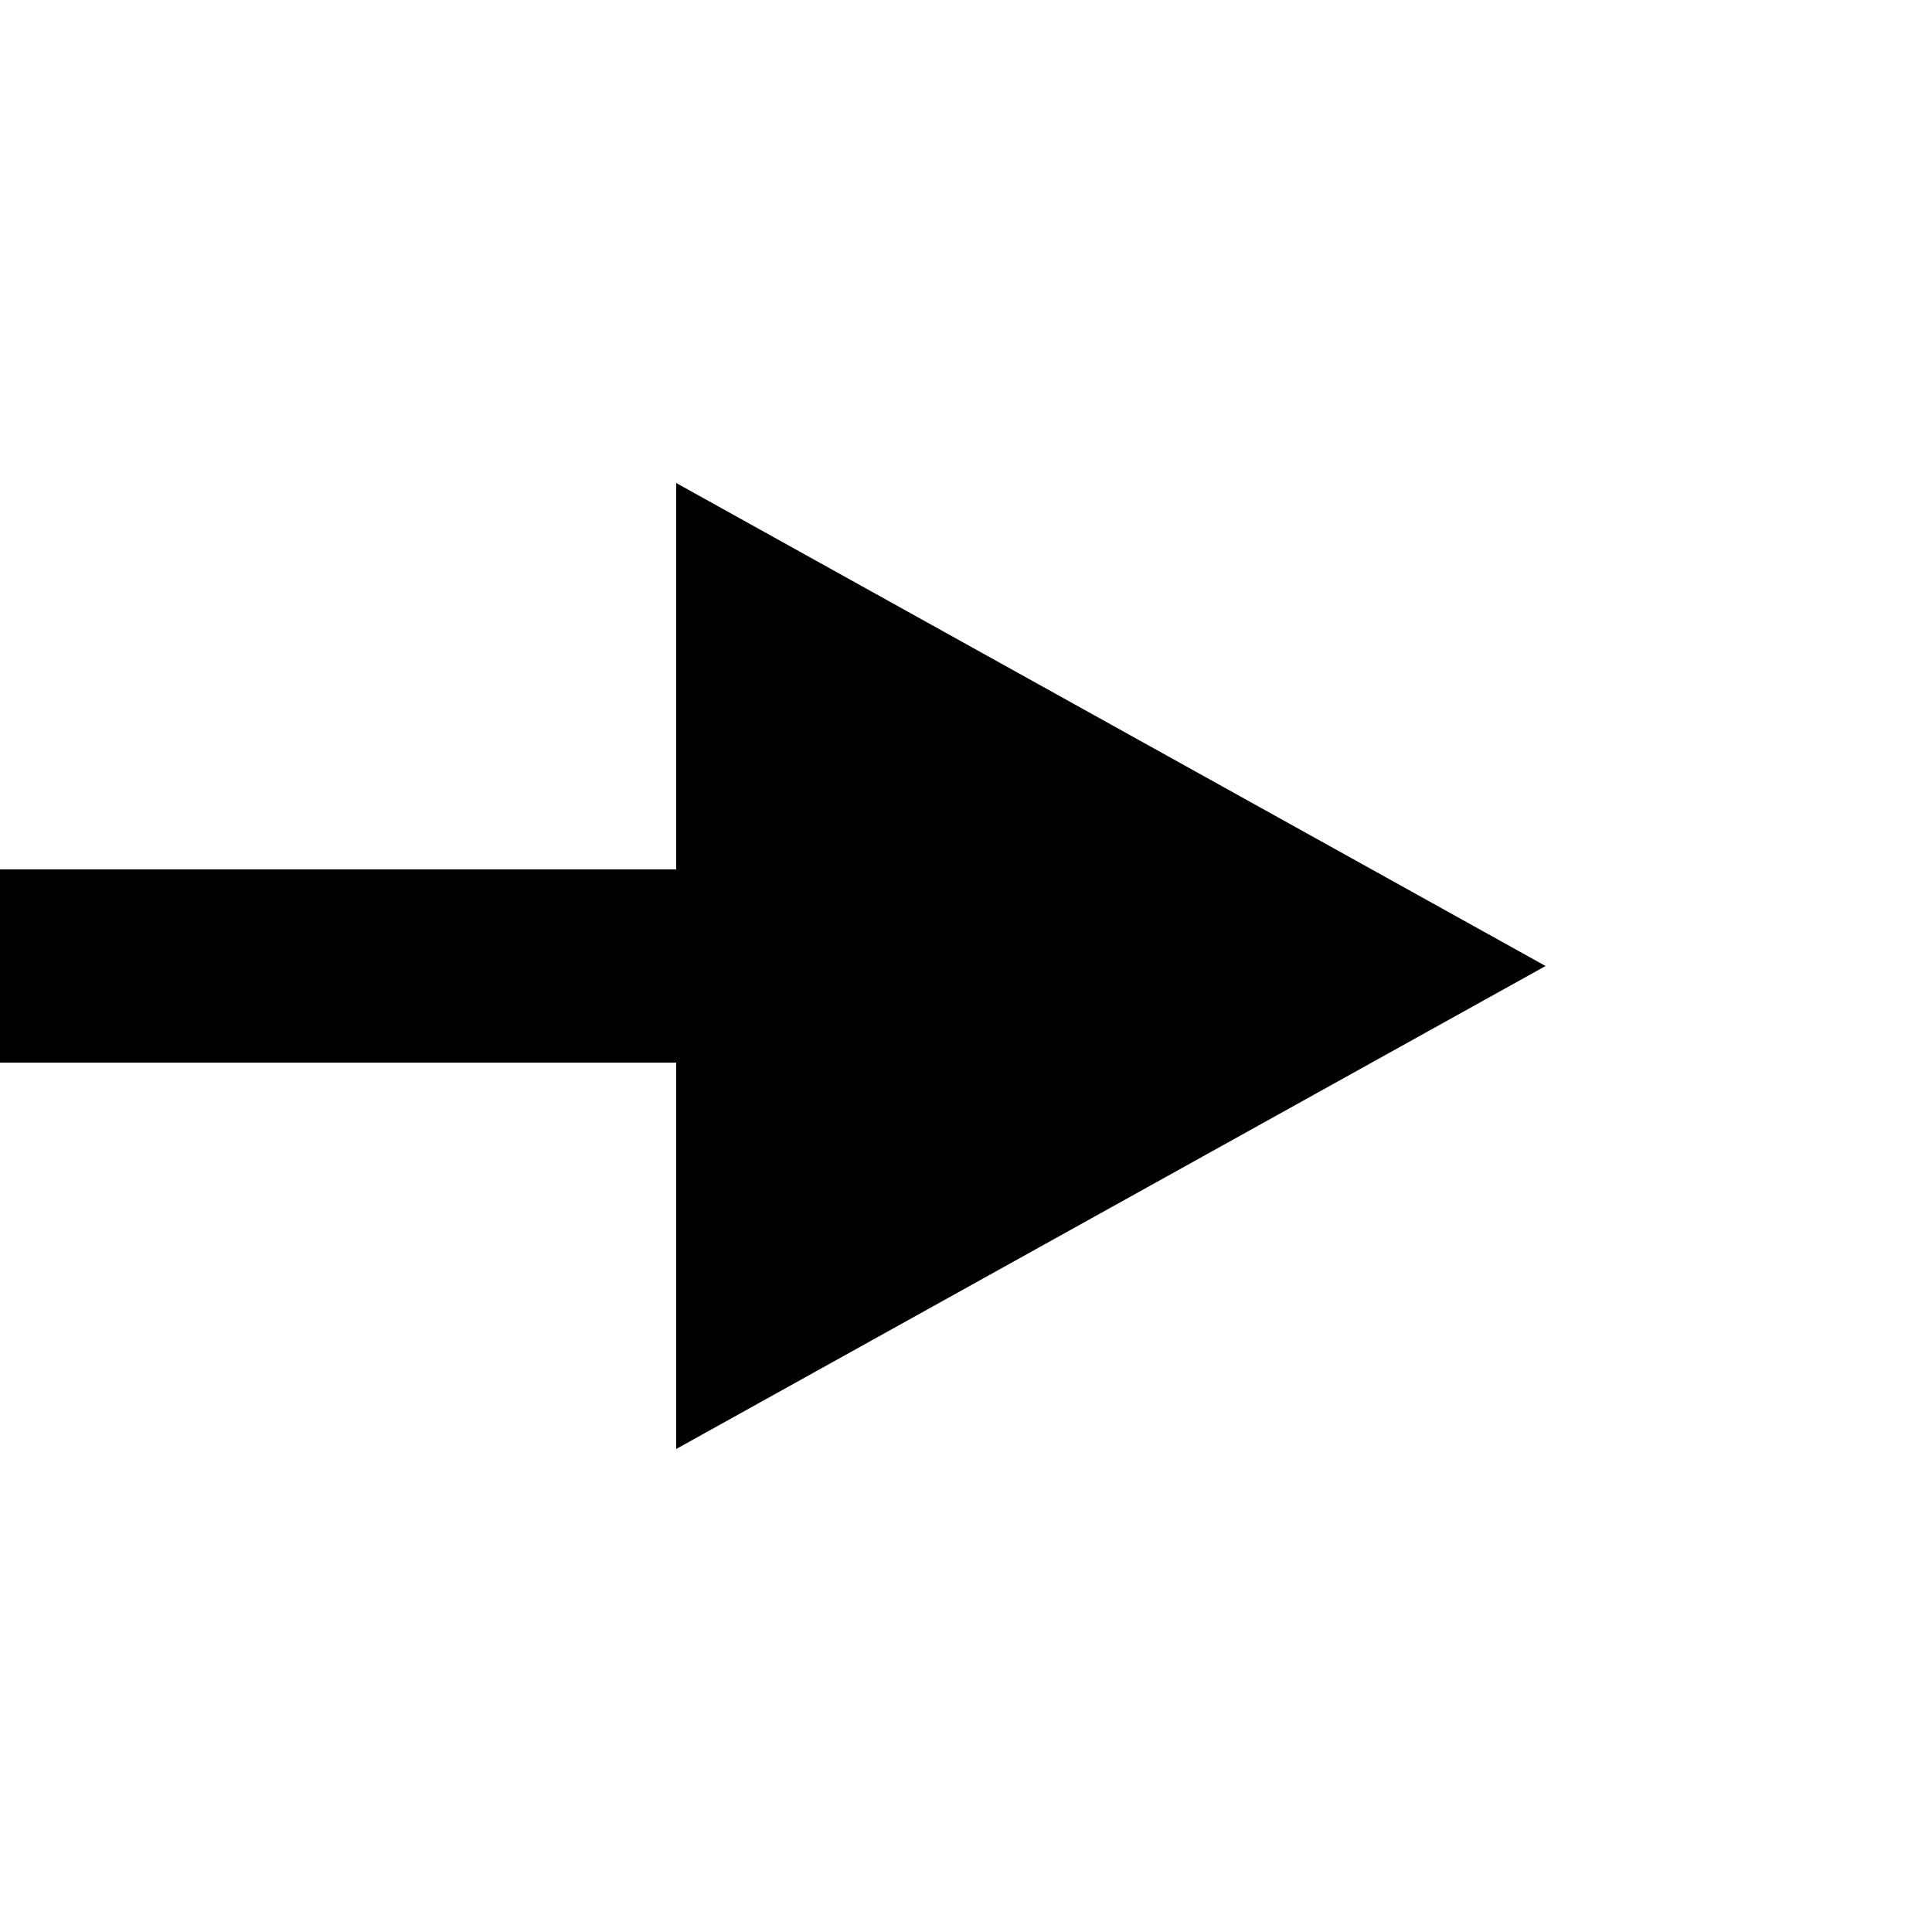
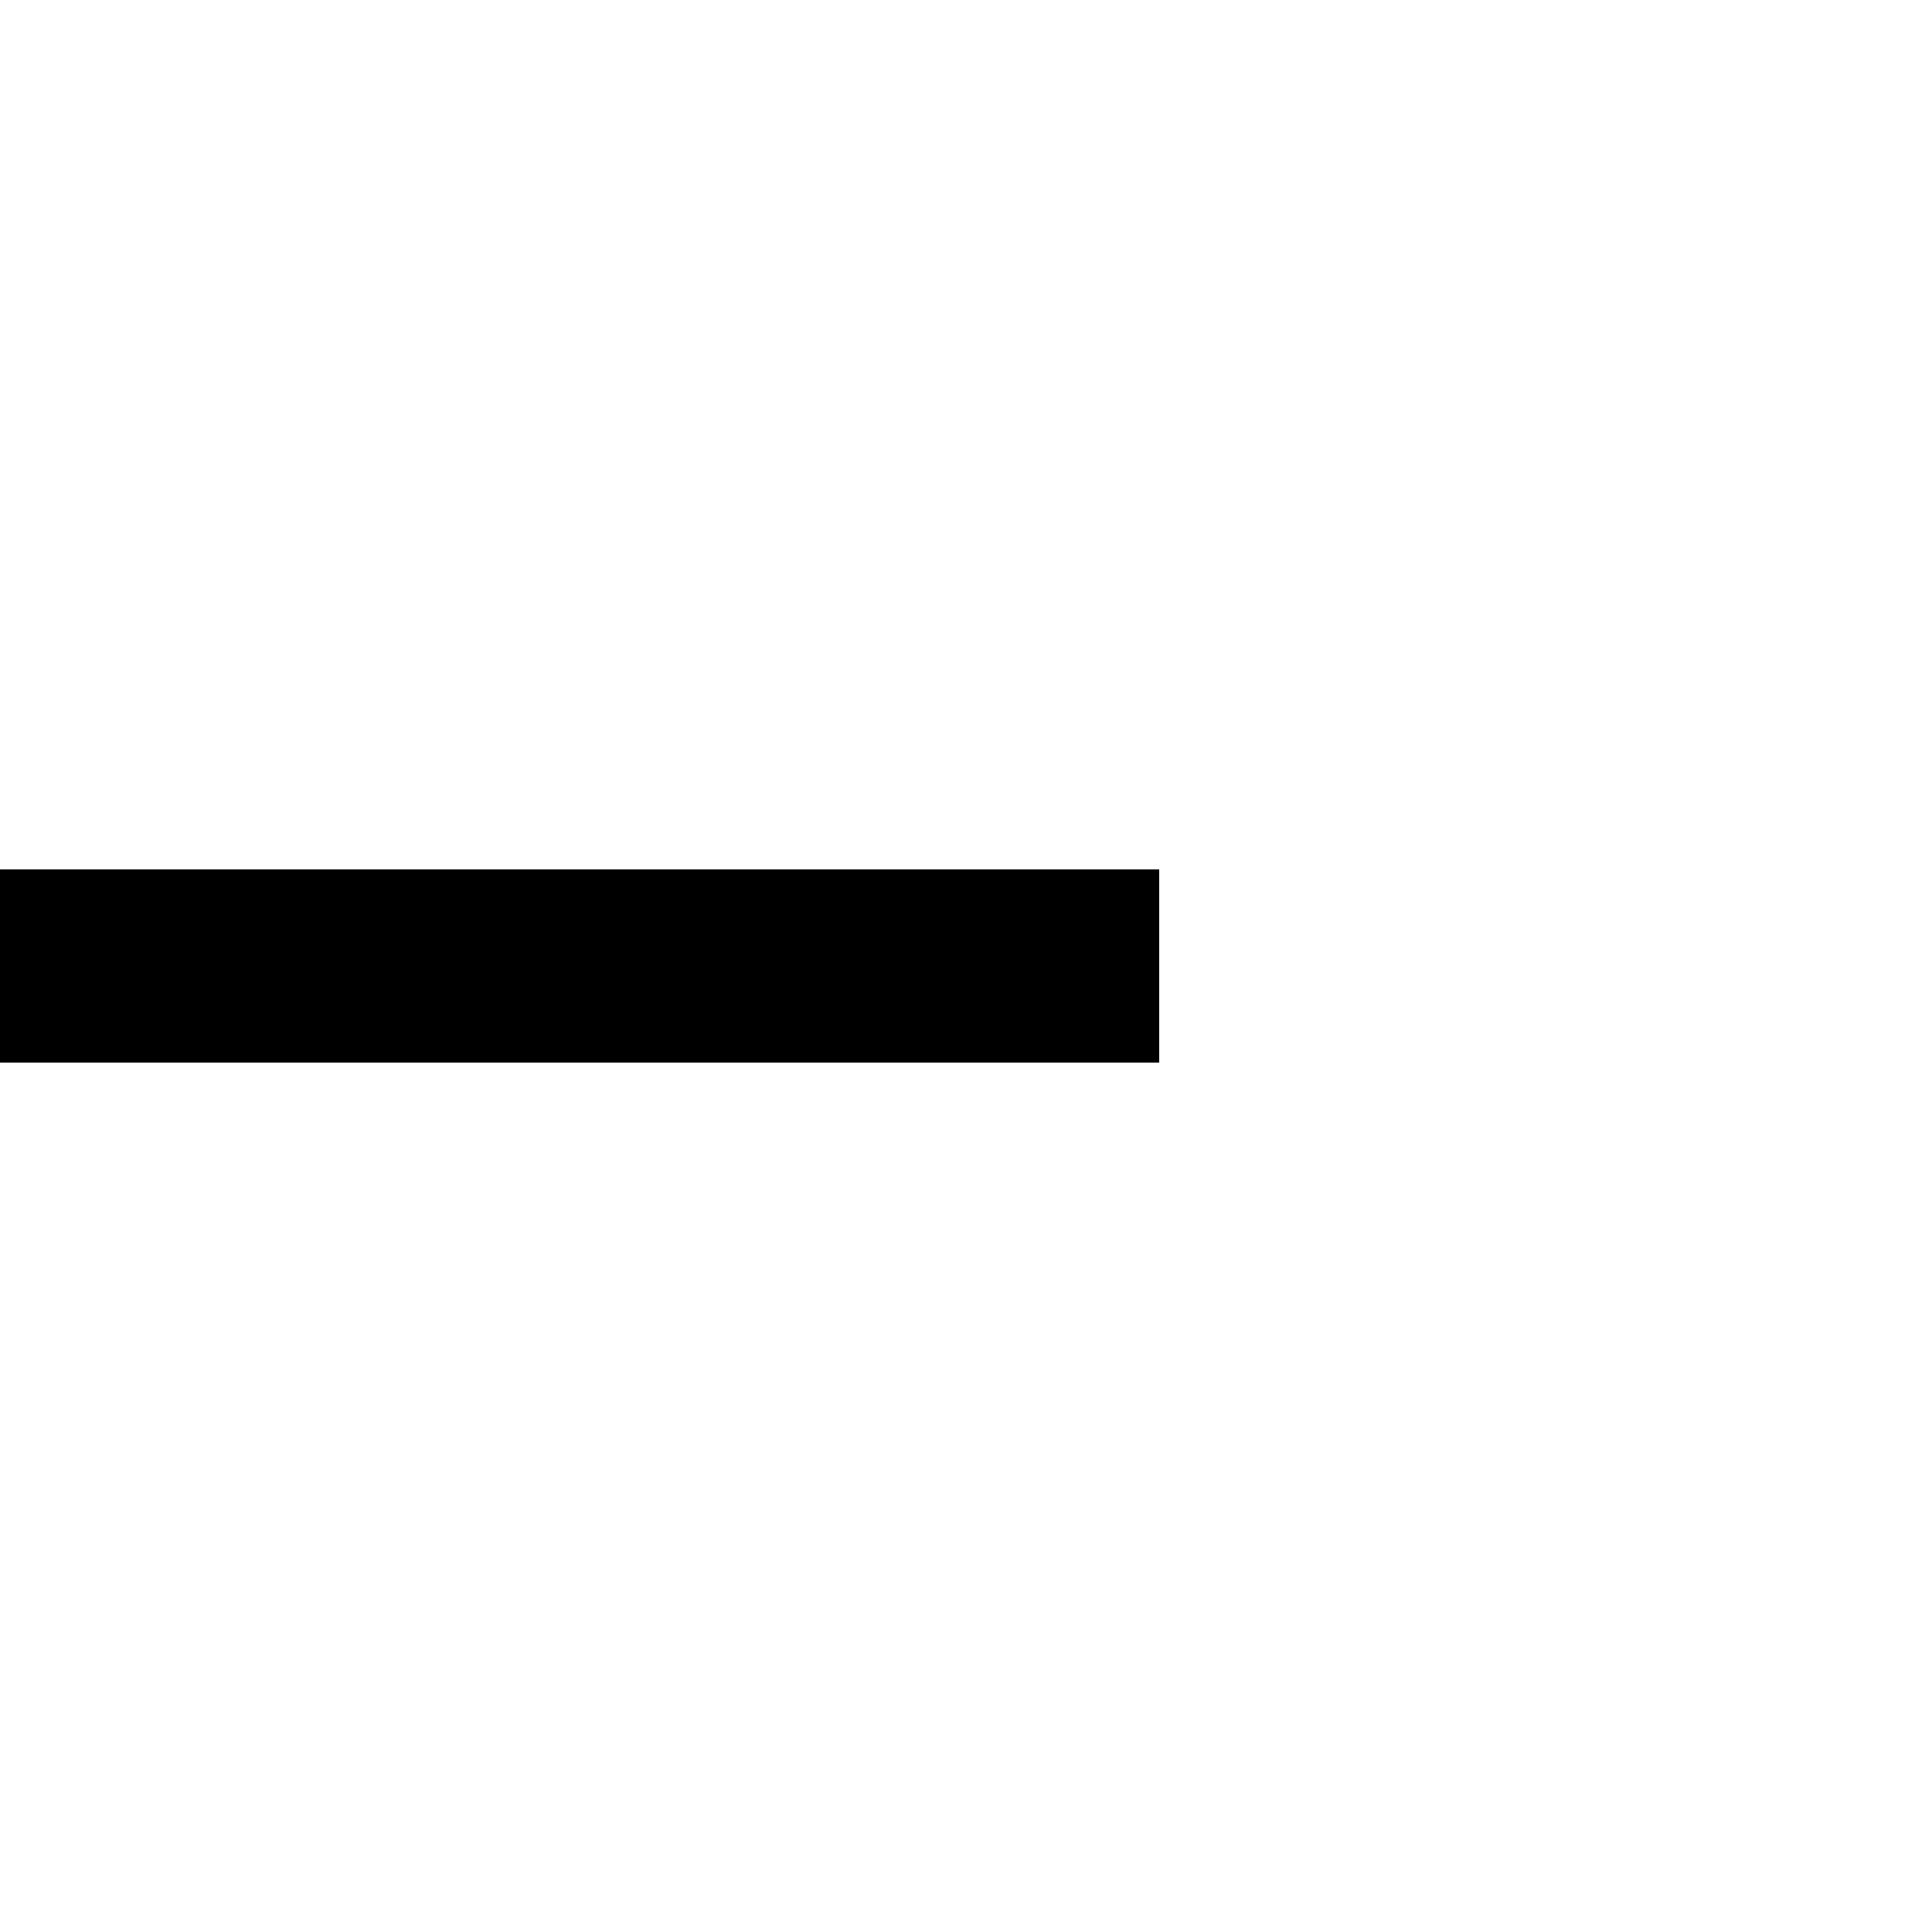
<svg xmlns="http://www.w3.org/2000/svg" width="20" height="20" viewBox="0 0 20 20" fill="none">
  <path d="M12 10L0 10" stroke="black" stroke-width="2" />
-   <path d="M16 10L7 15L7 5L16 10Z" fill="black" />
</svg>